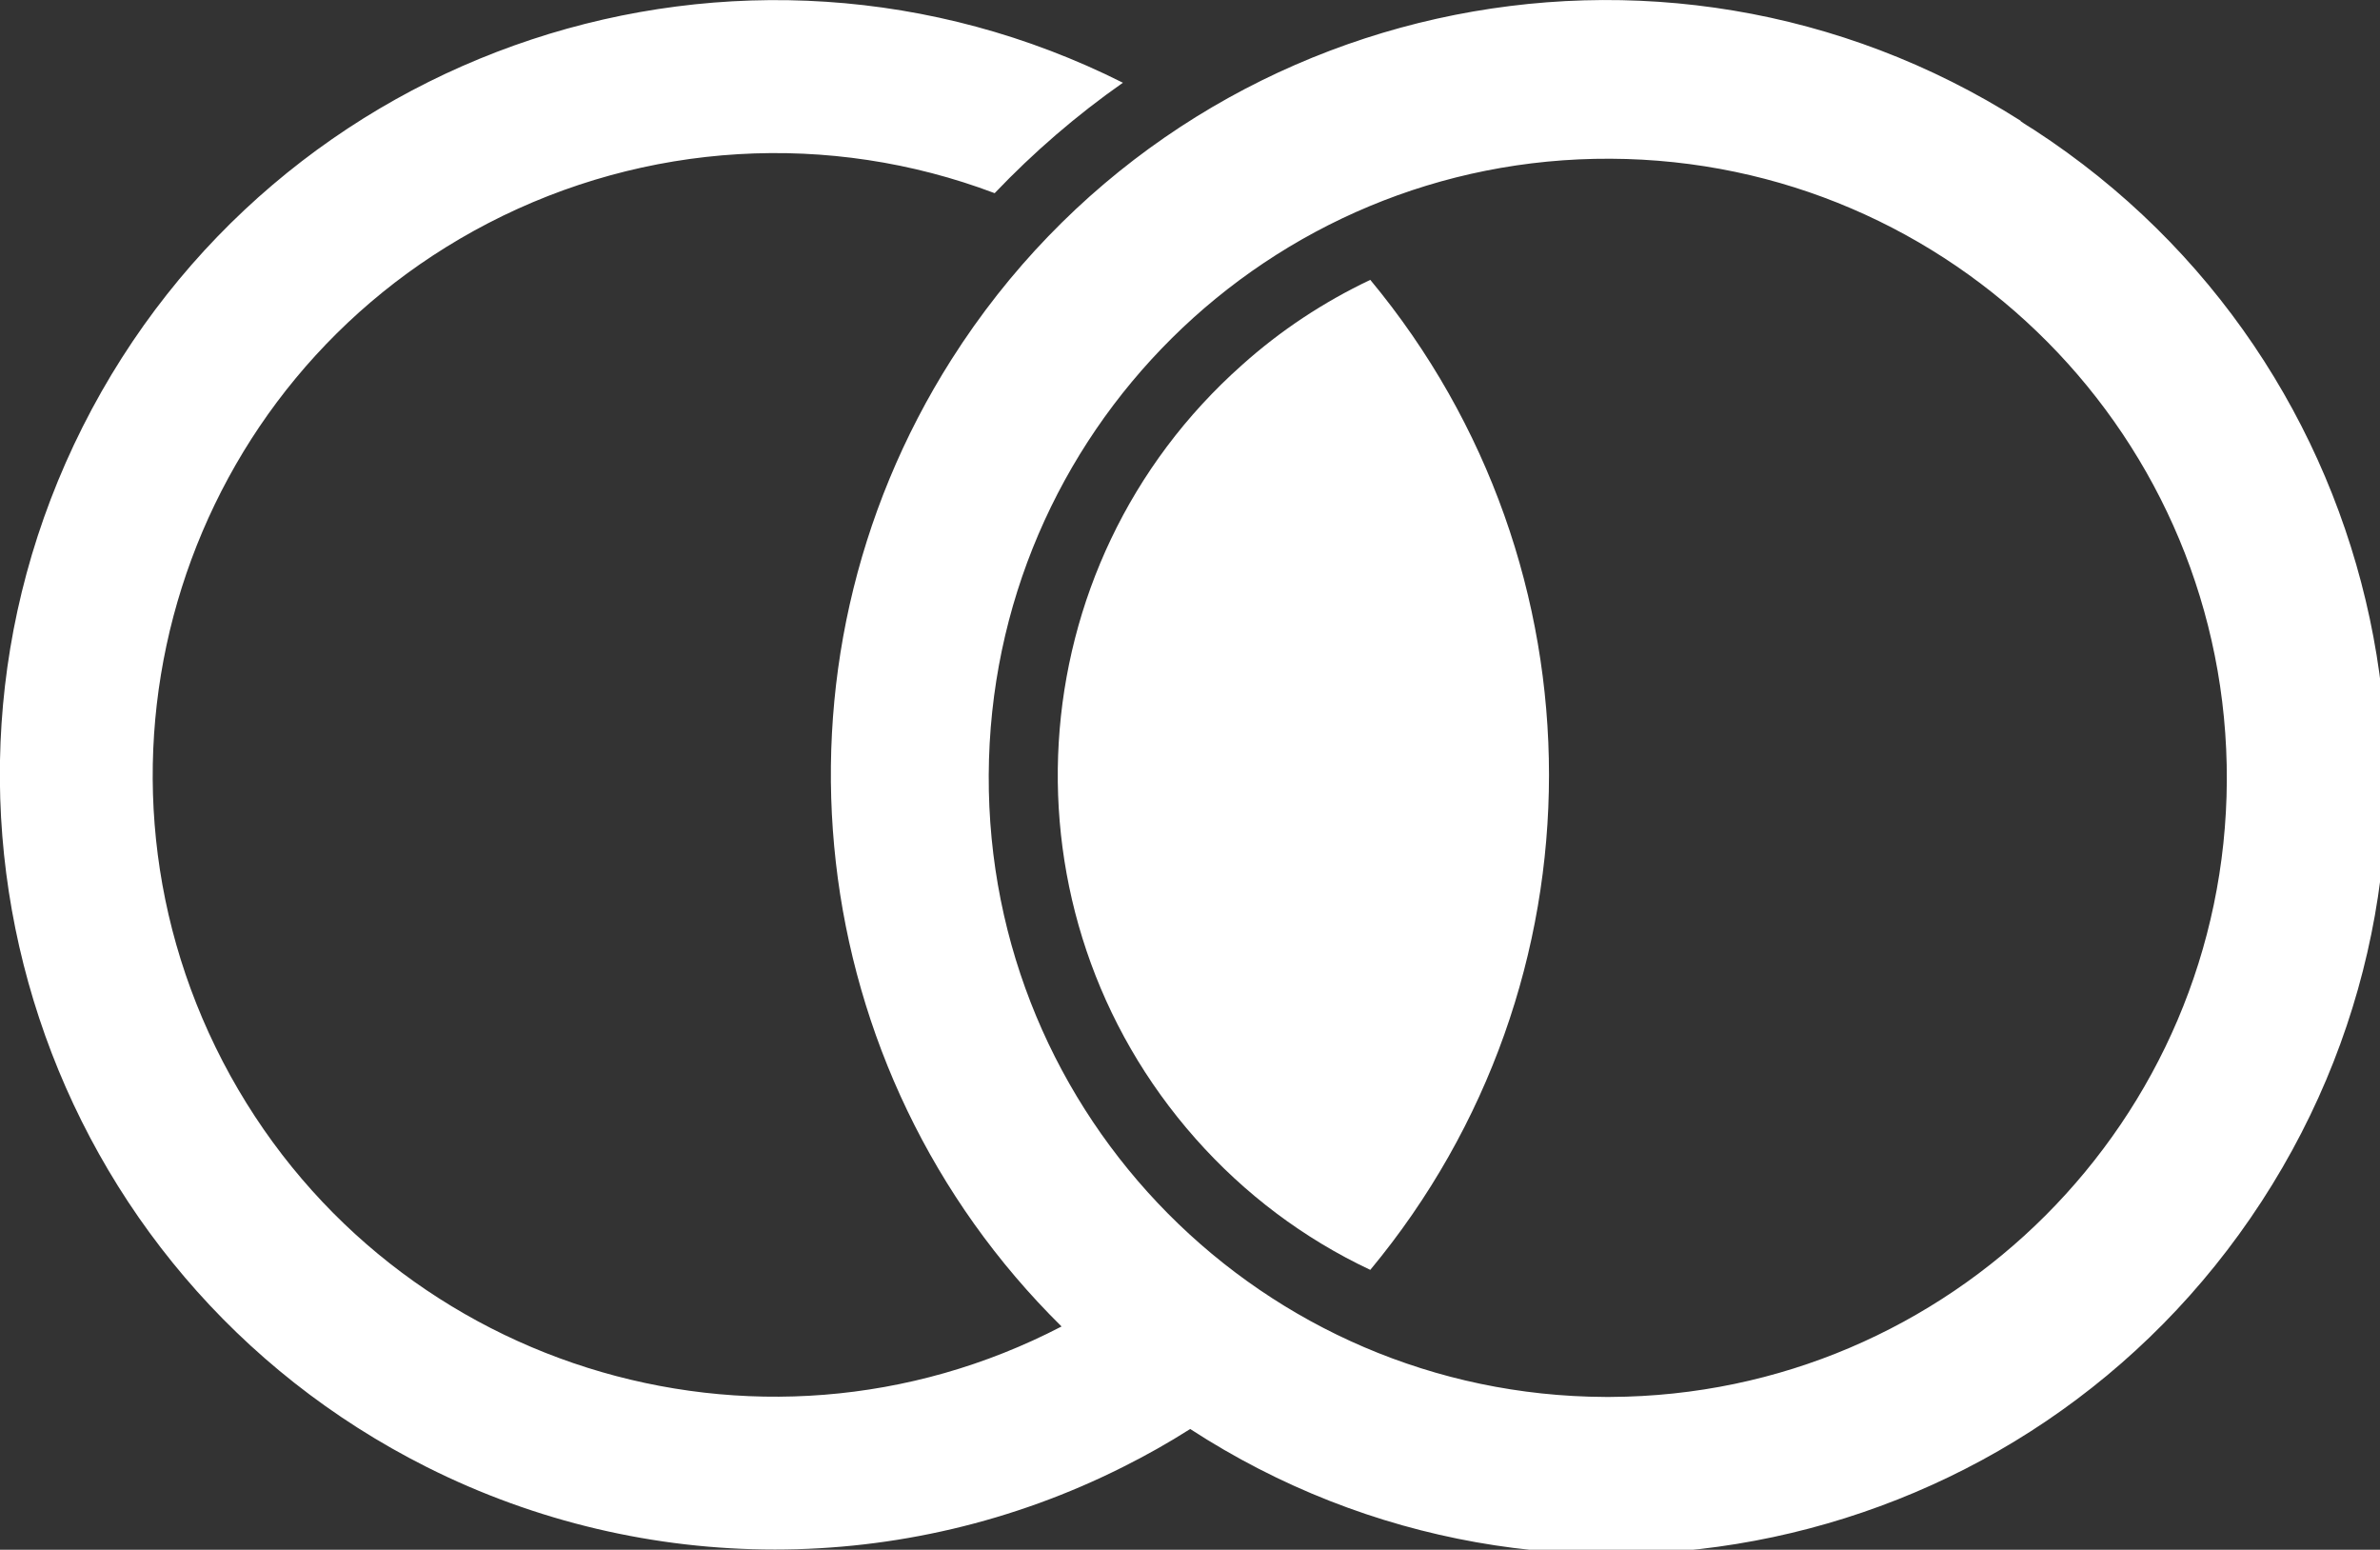
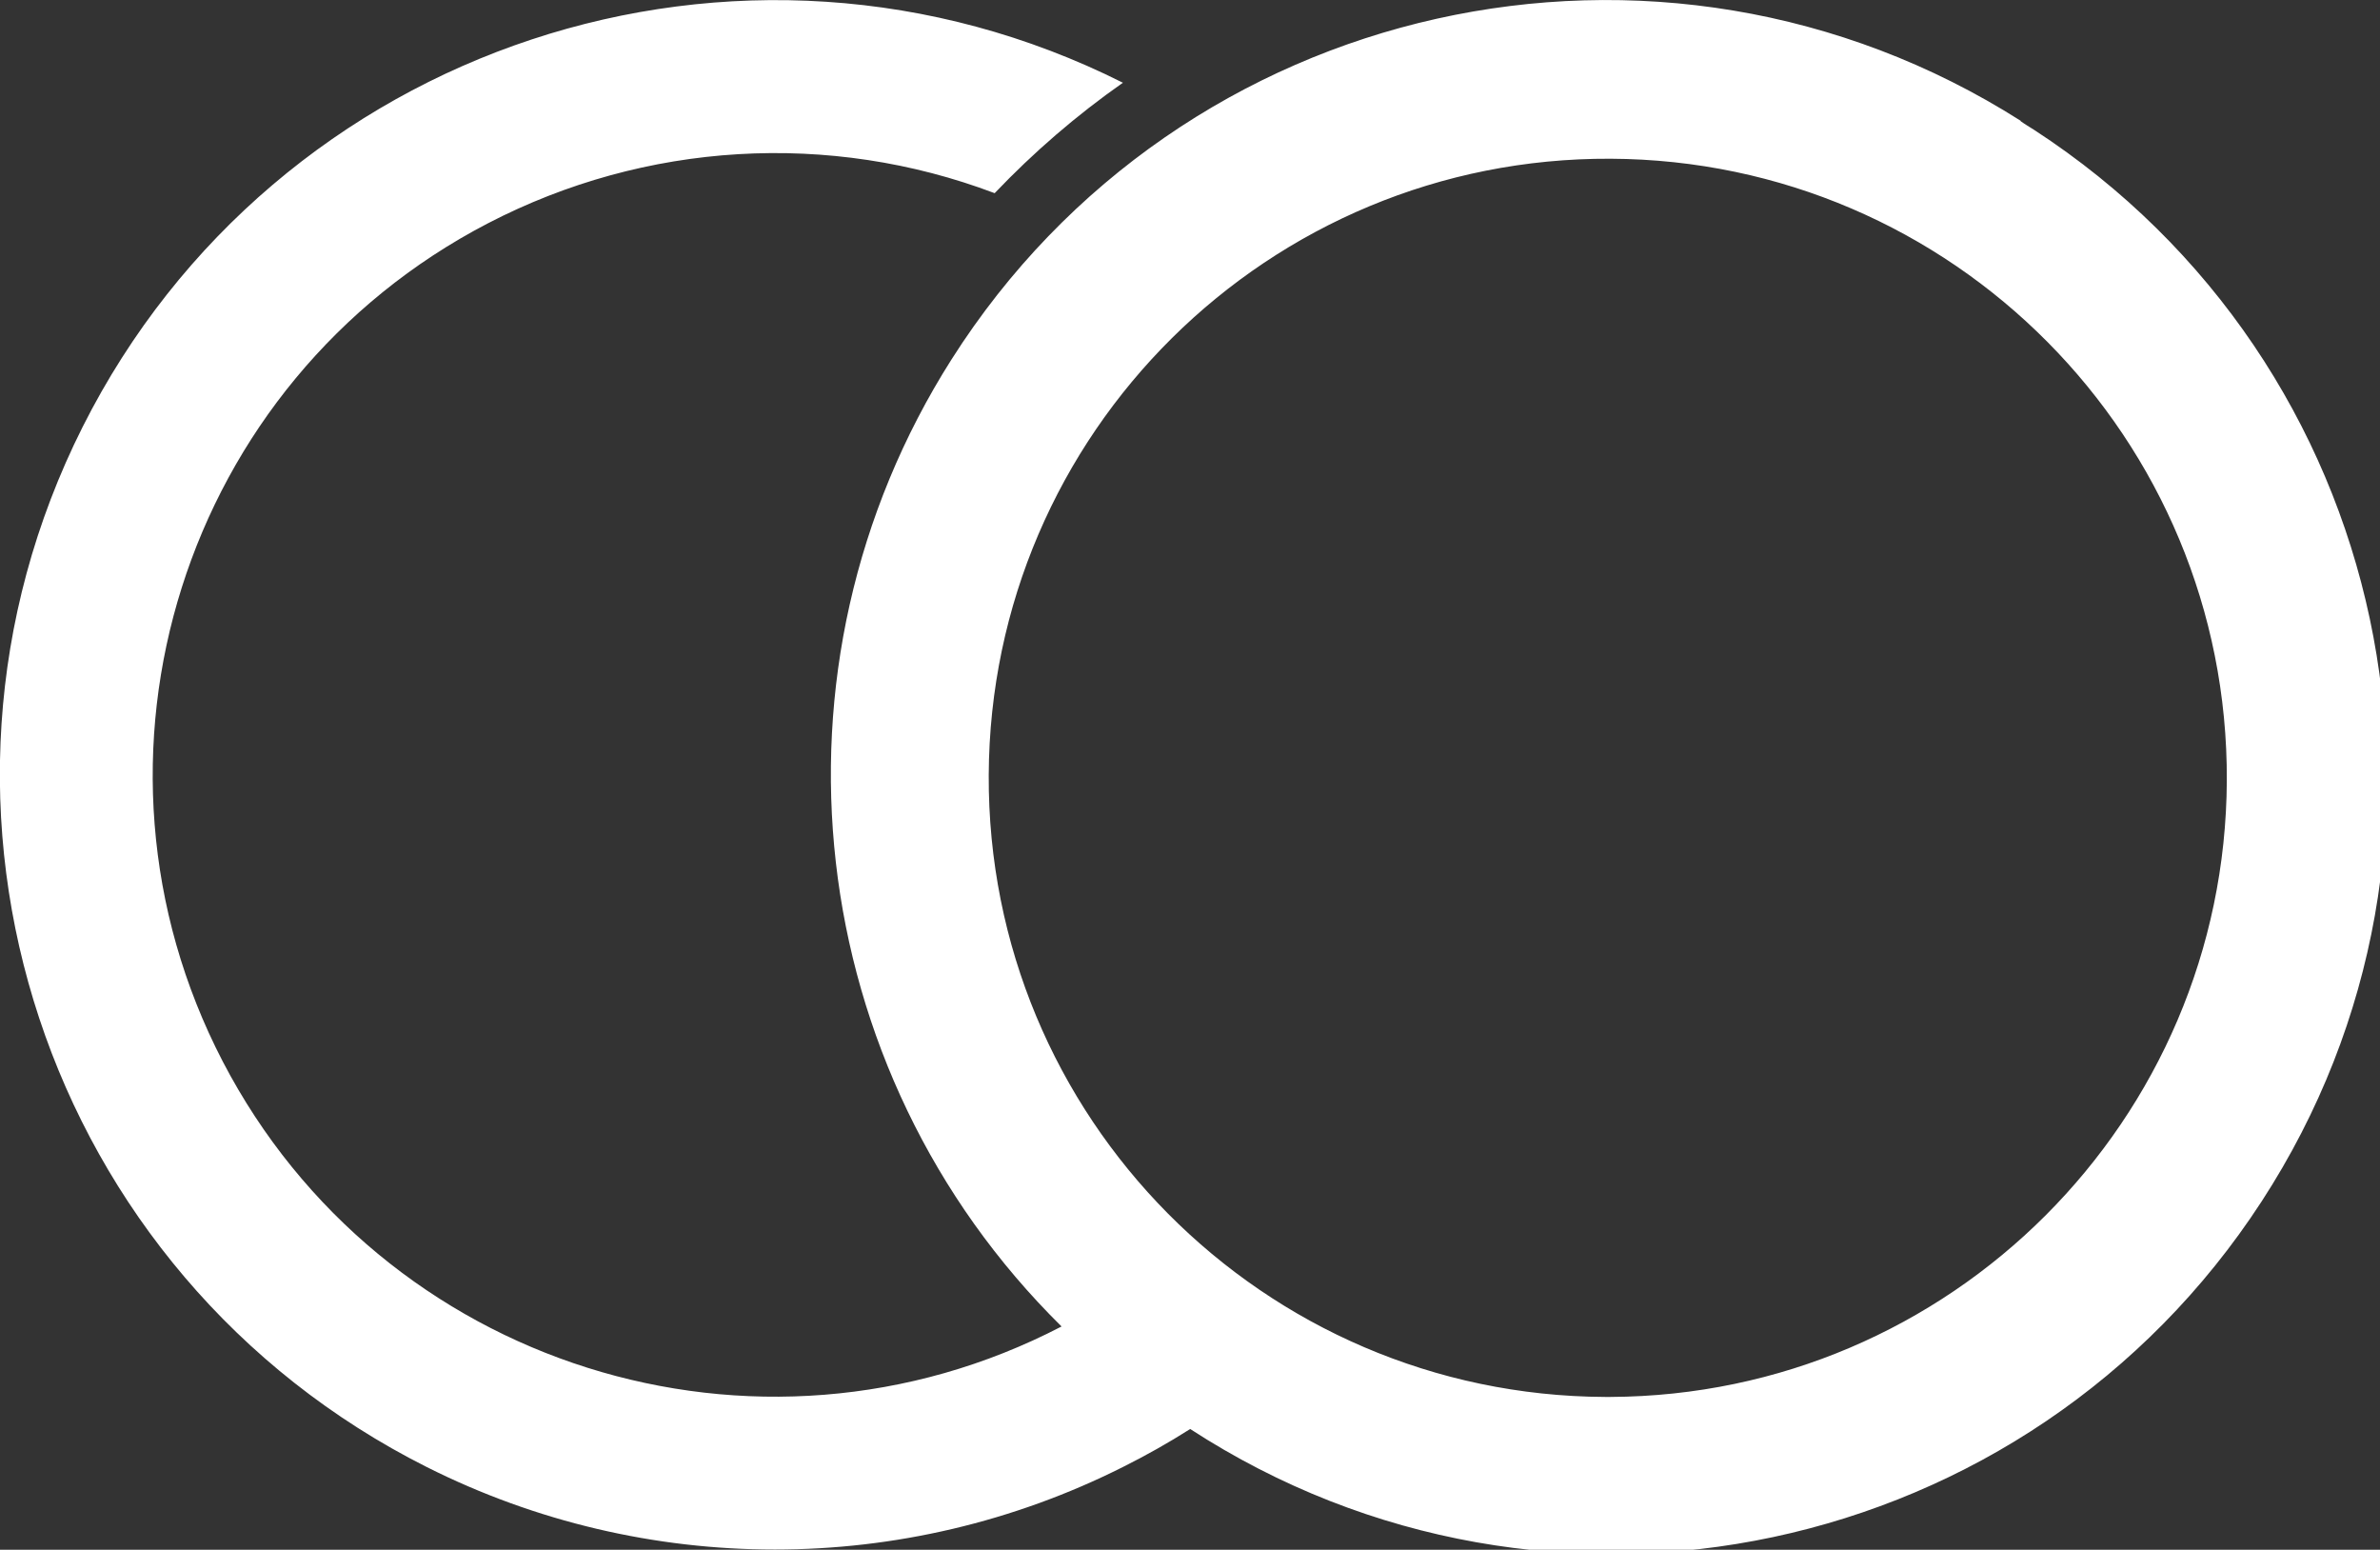
<svg xmlns="http://www.w3.org/2000/svg" id="Layer_2" viewBox="0 0 60.13 39.15">
  <rect x="0" y="0" width="60.13" height="39.15" fill="#333333" stroke="none" />
  <defs>
    <style>.cls-1{fill:#fff;}.cls-2{clip-path:url(#clippath);}.cls-3{fill:none;}</style>
    <clipPath id="clippath">
      <rect class="cls-3" width="60.13" height="39.15" />
    </clipPath>
  </defs>
  <g id="Group_311">
    <g class="cls-2">
      <g id="Group_310" transform="translate(0 0)">
        <path id="Path_361" class="cls-1" d="M51.05,3.05C41.93-2.74,29.83-.04,24.04,9.08c-4.94,7.78-3.78,17.96,2.78,24.43-7.7,4-17.18,1.01-21.19-6.69C1.63,19.12,4.63,9.64,12.33,5.64c3.97-2.06,8.62-2.34,12.8-.76,.98-1.03,2.07-1.97,3.24-2.79C18.71-2.76,6.95,1.13,2.09,10.78c-4.86,9.66-.97,21.42,8.69,26.28,5.53,2.78,12.06,2.78,17.59,0,.58-.29,1.15-.61,1.7-.96,9.06,5.89,21.18,3.31,27.07-5.75,5.89-9.06,3.31-21.18-5.75-27.07-.11-.07-.23-.14-.34-.22m-10.36,32.23h-.14c-8.64-.04-15.61-7.07-15.57-15.71s7.07-15.61,15.71-15.57c8.64,.04,15.61,7.07,15.57,15.71-.04,8.58-6.99,15.53-15.57,15.57" />
-         <path id="Path_362" class="cls-1" d="M31.38,9.22h0c-5.72,5.08-6.24,13.83-1.17,19.55,1.23,1.39,2.73,2.52,4.41,3.31,6.02-7.25,6.02-17.76,0-25.01-1.18,.56-2.27,1.28-3.24,2.15" />
      </g>
    </g>
  </g>
</svg>